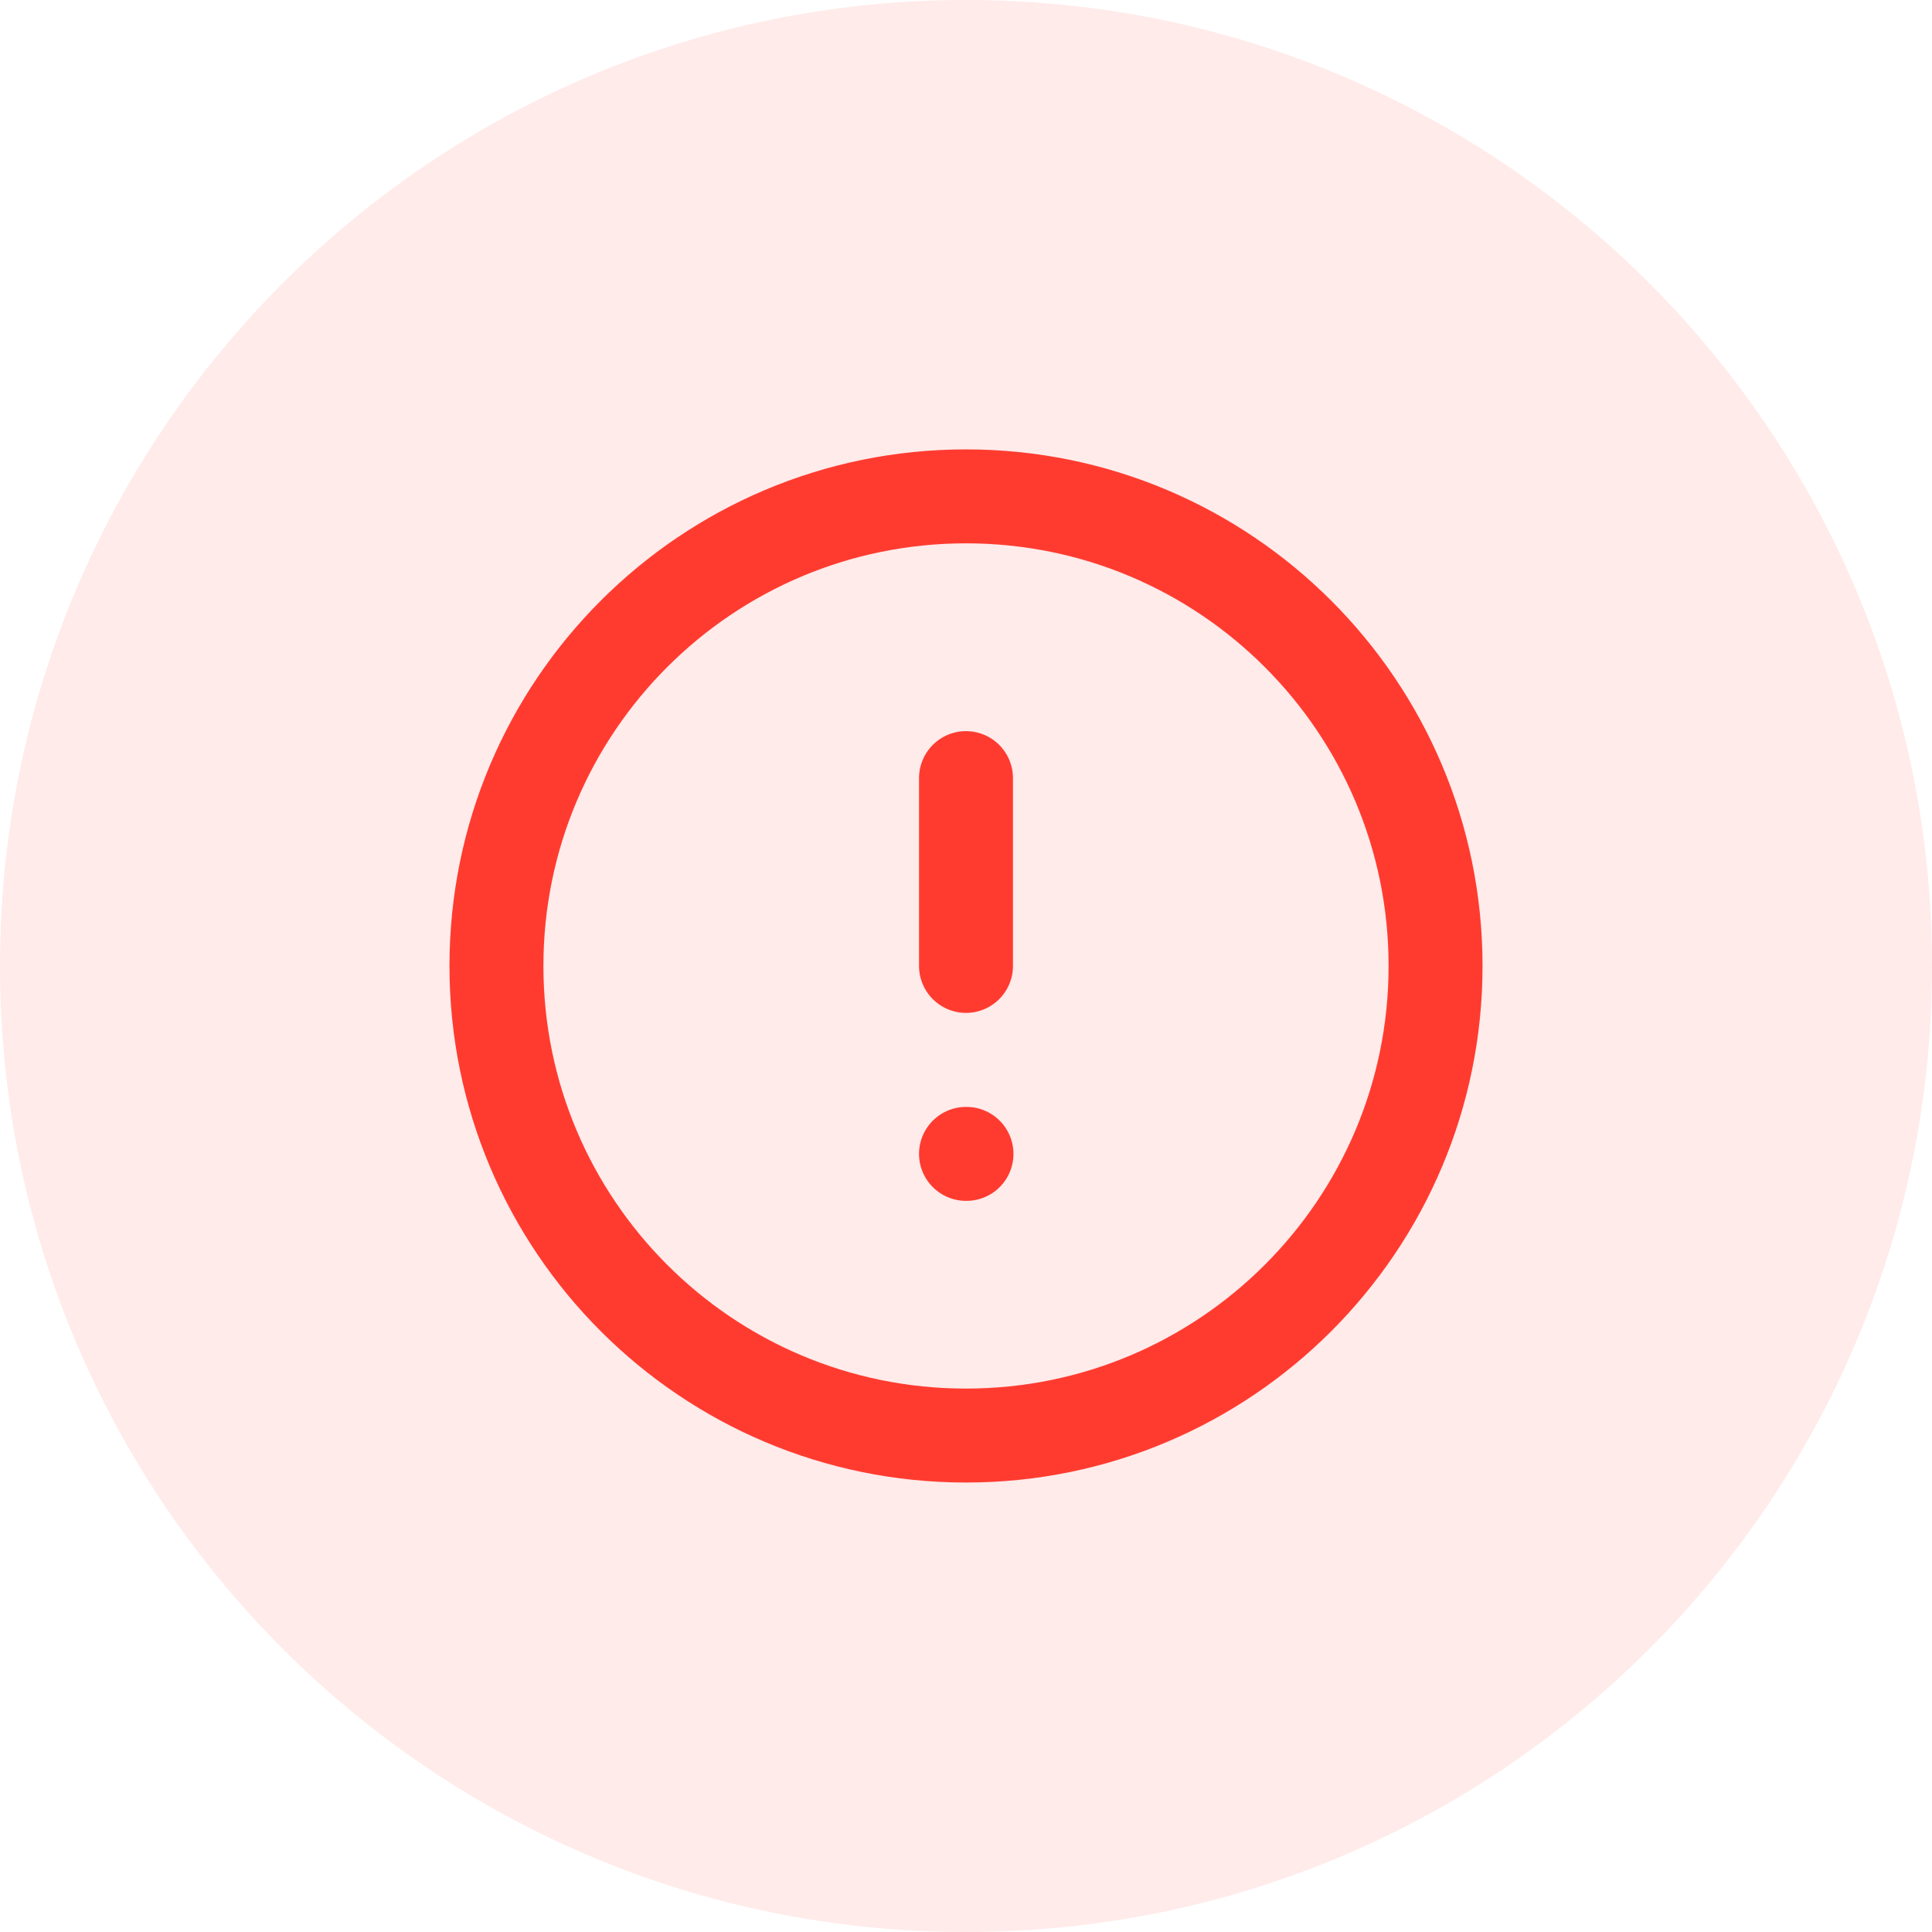
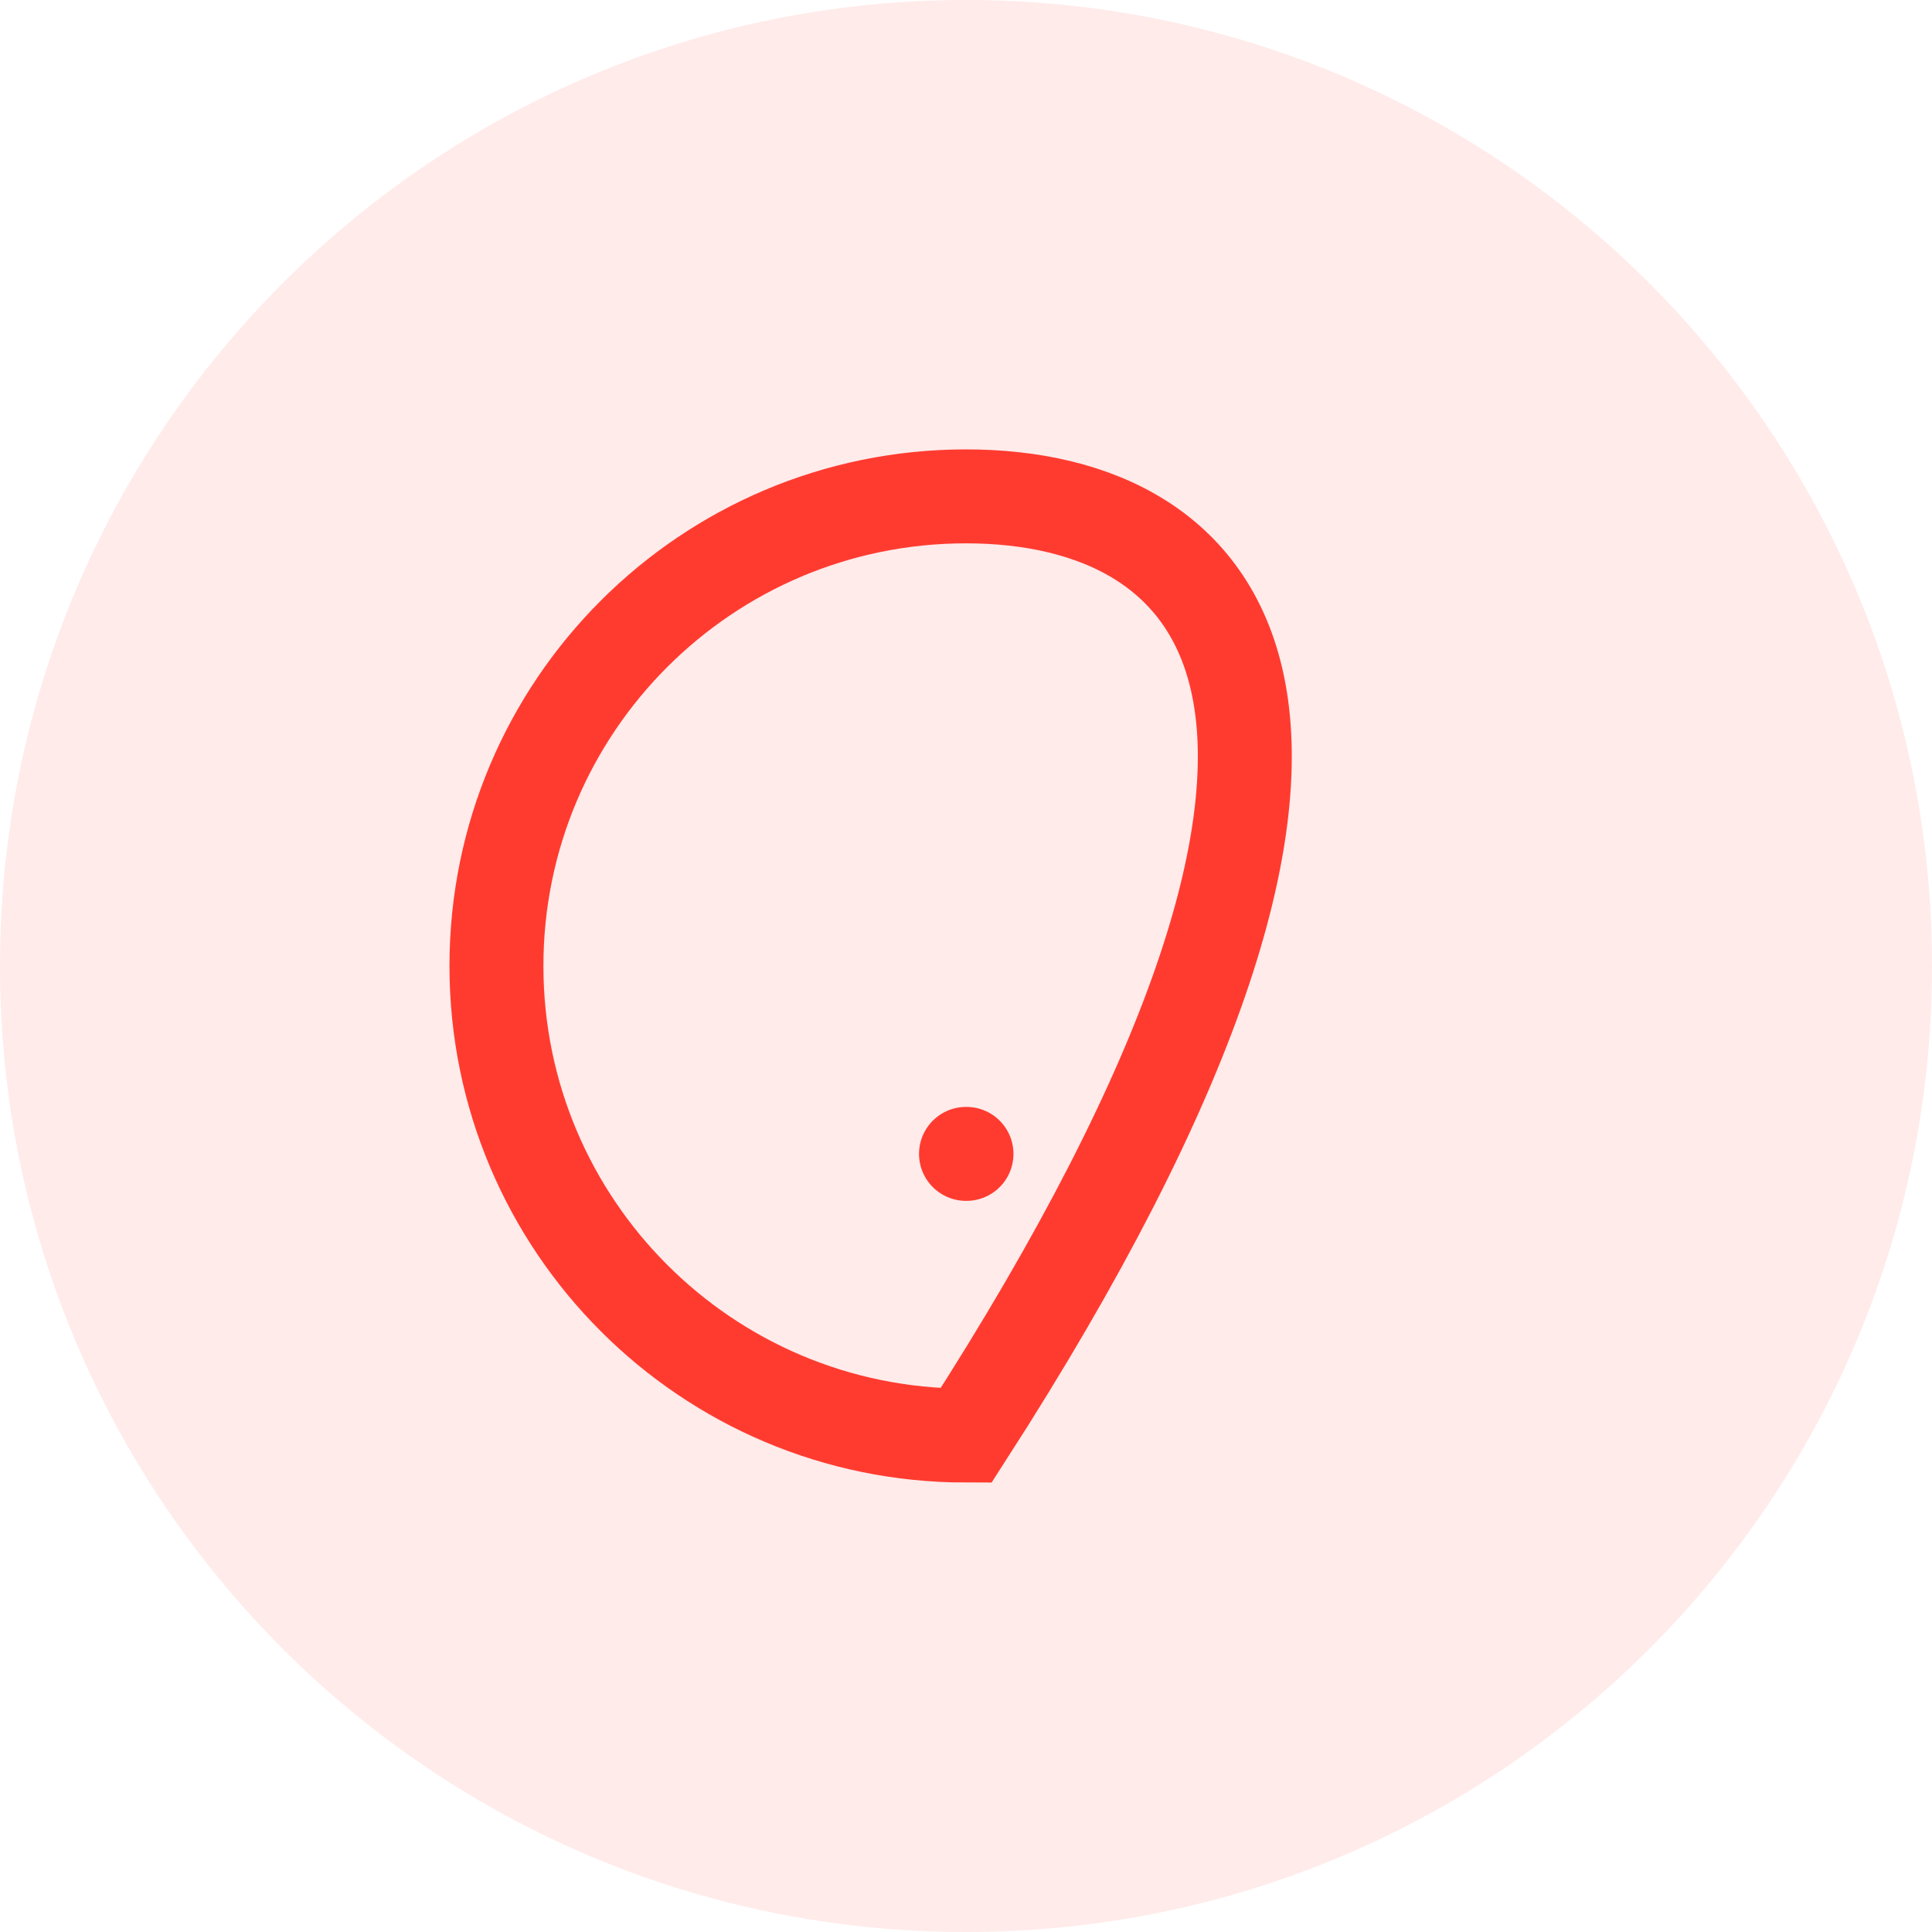
<svg xmlns="http://www.w3.org/2000/svg" fill="none" height="100%" overflow="visible" preserveAspectRatio="none" style="display: block;" viewBox="0 0 24 24" width="100%">
  <g id="Container">
    <path d="M0 12C0 5.373 5.373 0 12 0C18.627 0 24 5.373 24 12C24 18.627 18.627 24 12 24C5.373 24 0 18.627 0 12Z" fill="#FF3B30" fill-opacity="0.1" />
    <g clip-path="url(#clip0_0_4446)" id="Icon">
-       <path d="M12 17.833C15.222 17.833 17.833 15.221 17.833 11.999C17.833 8.778 15.222 6.166 12 6.166C8.778 6.166 6.167 8.778 6.167 11.999C6.167 15.221 8.778 17.833 12 17.833Z" id="Vector" stroke="#FF3B30" stroke-linecap="round" stroke-width="1.167" />
-       <path d="M12 9.666V11.999" id="Vector_2" stroke="#FF3B30" stroke-linecap="round" stroke-width="1.167" />
+       <path d="M12 17.833C17.833 8.778 15.222 6.166 12 6.166C8.778 6.166 6.167 8.778 6.167 11.999C6.167 15.221 8.778 17.833 12 17.833Z" id="Vector" stroke="#FF3B30" stroke-linecap="round" stroke-width="1.167" />
      <path d="M12 14.334H12.006" id="Vector_3" stroke="#FF3B30" stroke-linecap="round" stroke-width="1.167" />
    </g>
  </g>
  <defs>
    <clipPath id="clip0_0_4446">
      <rect fill="white" height="14" transform="translate(5 5)" width="14" />
    </clipPath>
  </defs>
</svg>